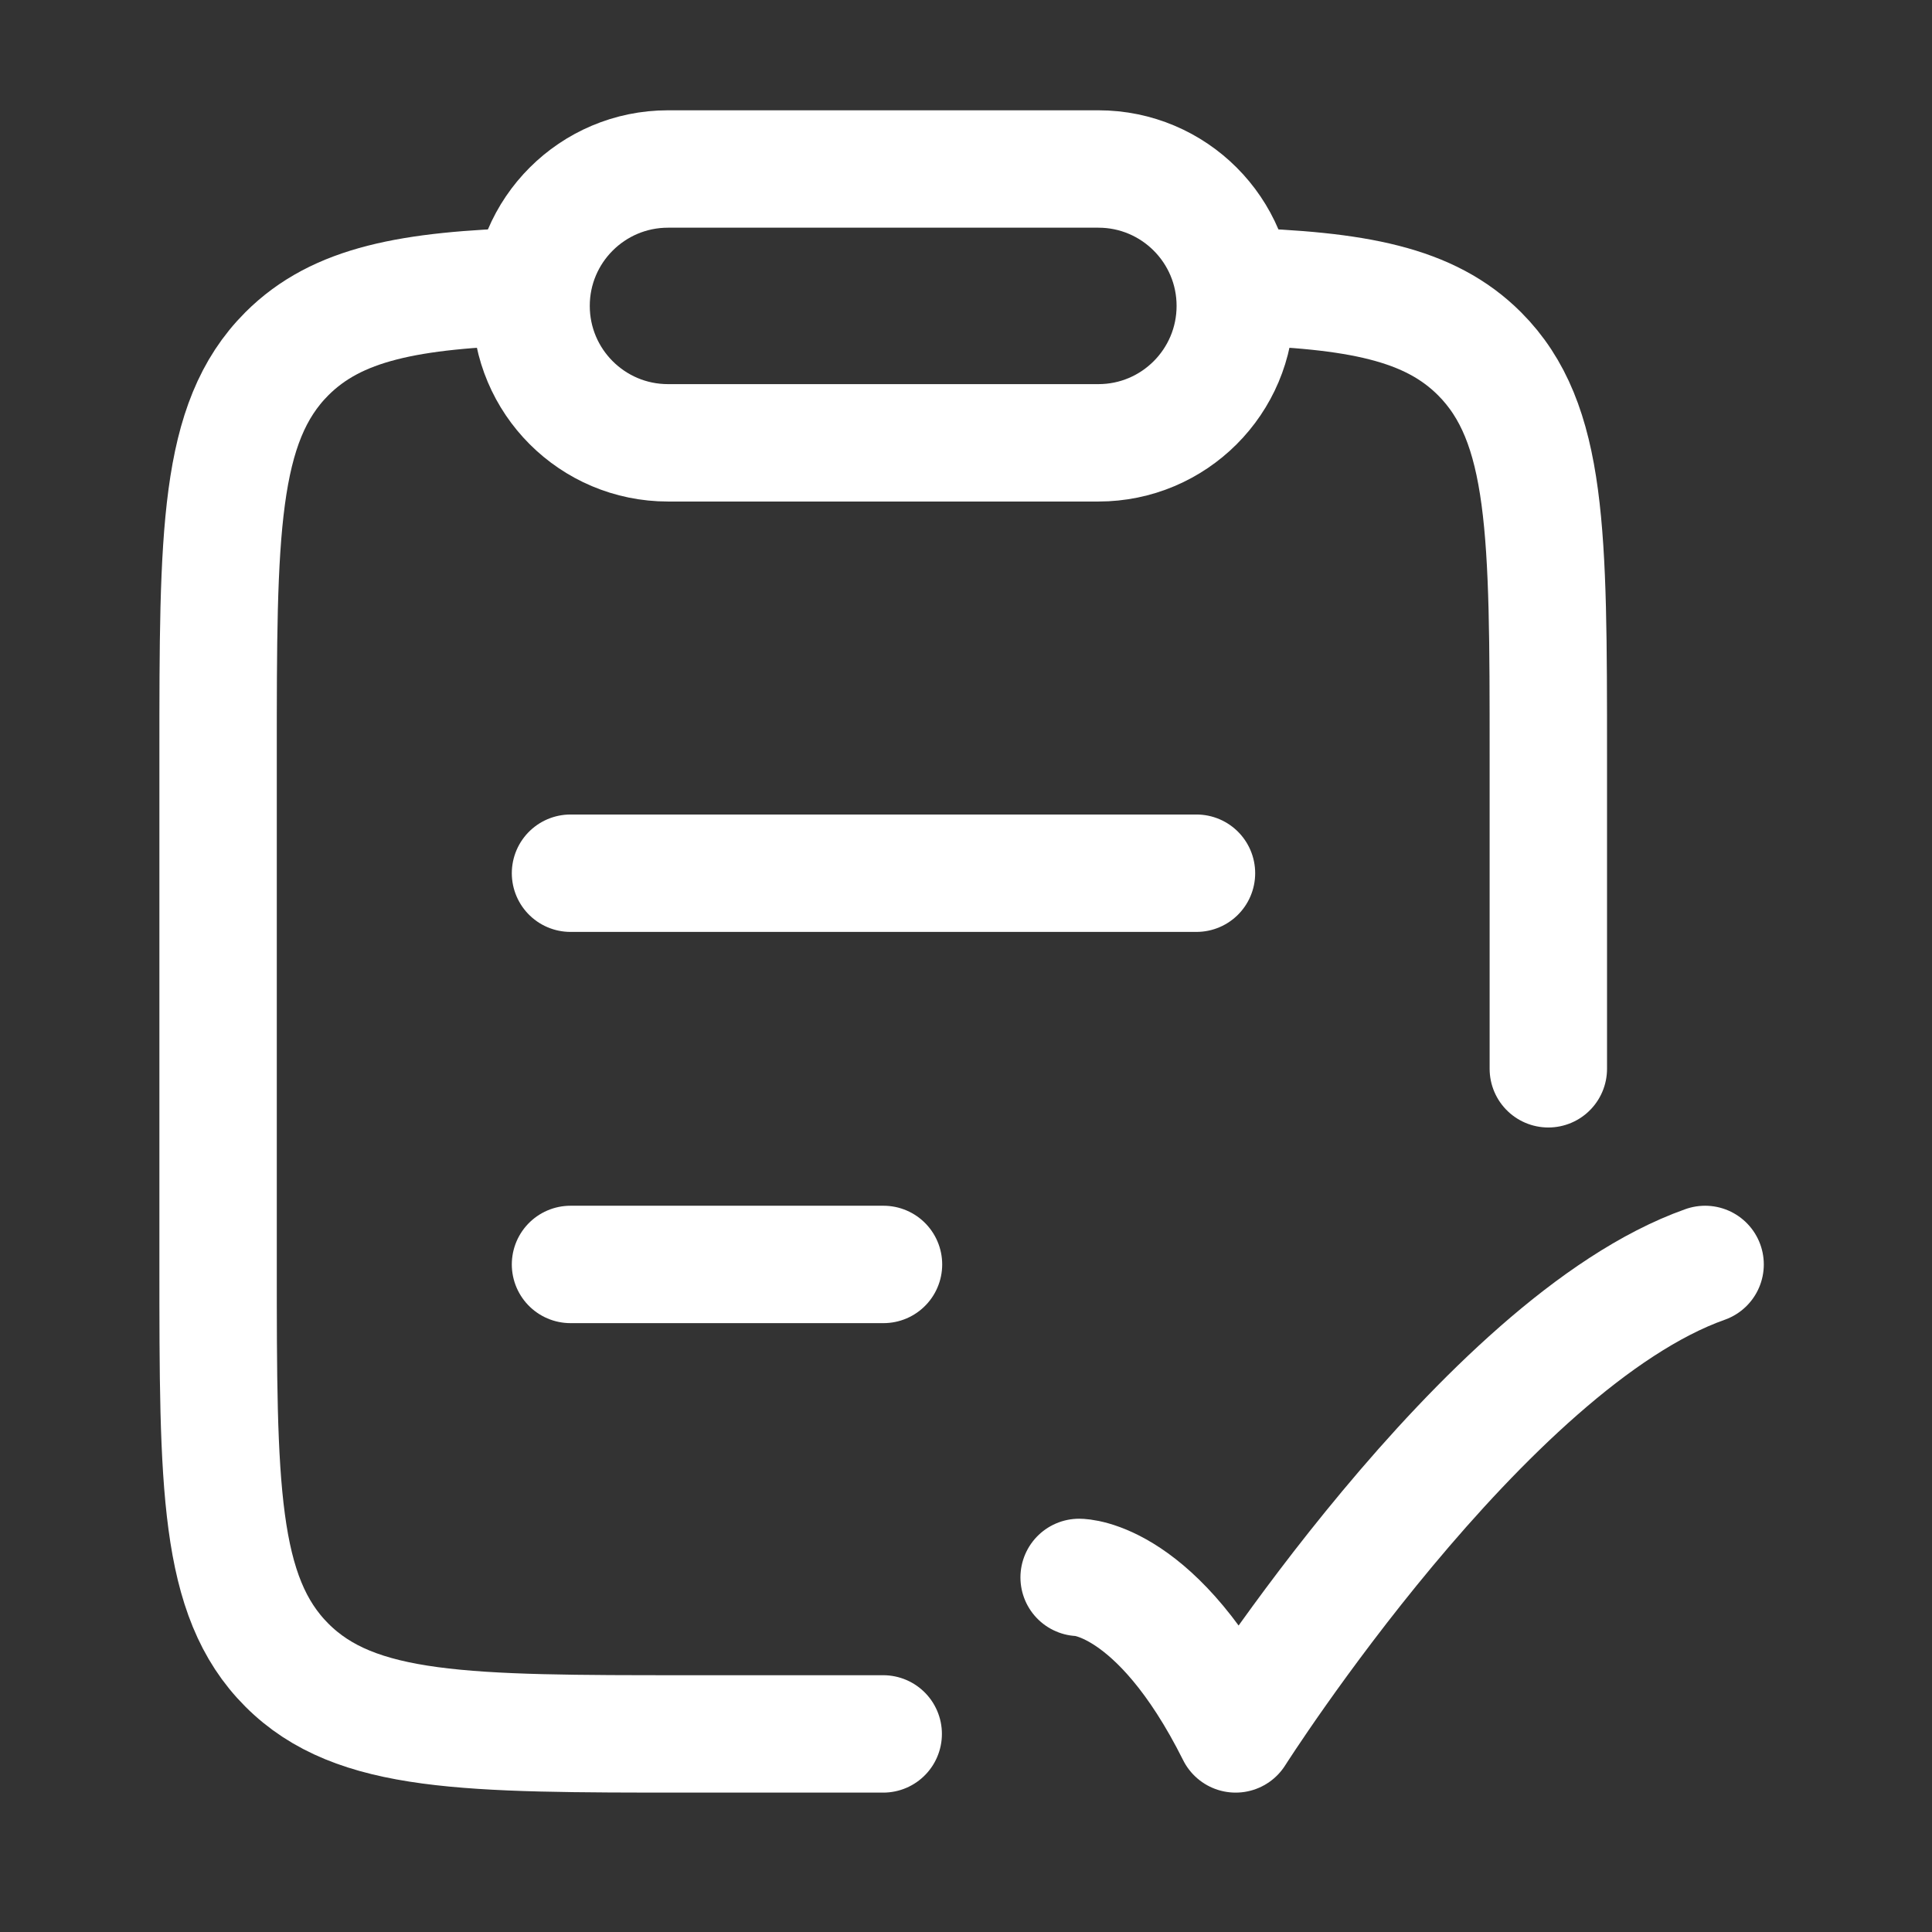
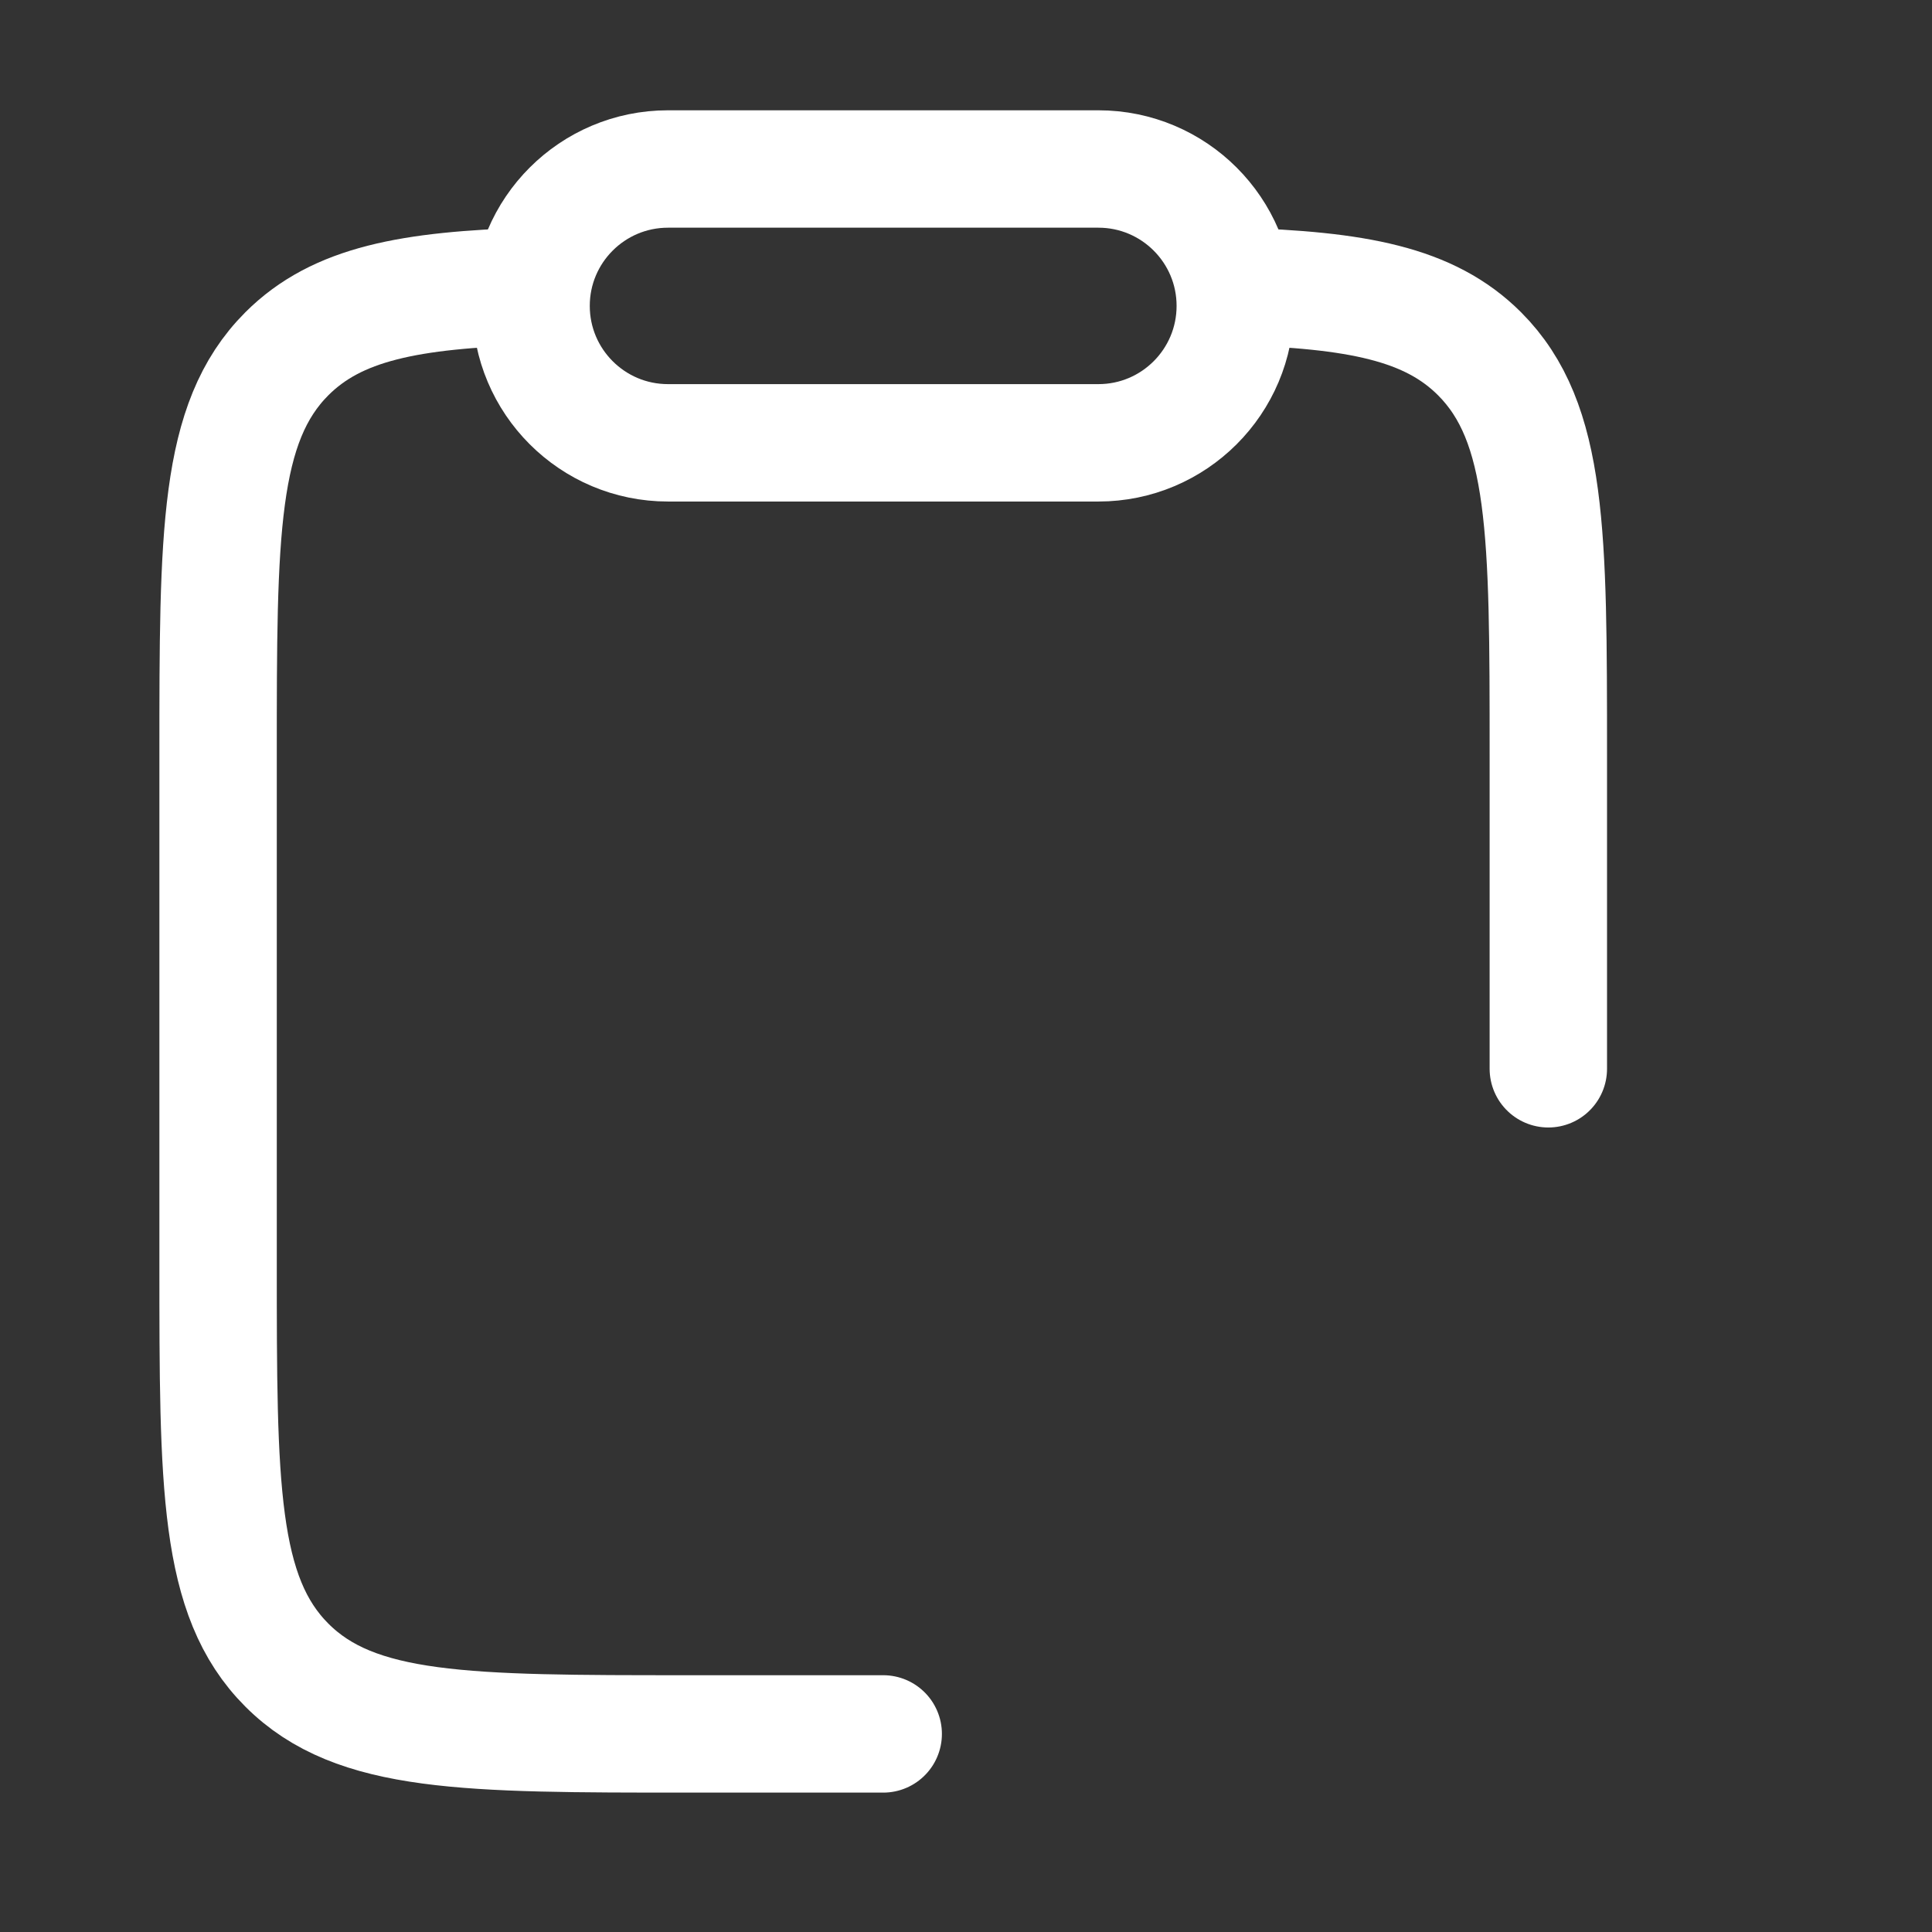
<svg xmlns="http://www.w3.org/2000/svg" width="34" height="34" viewBox="0 0 34 34" fill="none">
  <rect x="0" y="0" width="34" height="34" fill="#333333" stroke="none" />
-   <path d="M18.991 27.76C18.991 27.76 20.368 27.76 21.745 30.514C21.745 30.514 26.119 23.629 30.007 22.252" stroke="white" stroke-width="2.066" stroke-linecap="round" stroke-linejoin="round" />
-   <path d="M10.04 22.252H15.548M10.04 15.367H21.056" stroke="white" stroke-width="2.066" stroke-linecap="round" />
  <path d="M9.352 5.039C7.209 5.103 5.932 5.342 5.048 6.226C3.838 7.438 3.838 9.387 3.838 13.285V22.244C3.838 26.143 3.838 28.092 5.048 29.303C6.258 30.514 8.205 30.514 12.1 30.514H15.543M21.734 5.039C23.877 5.103 25.154 5.342 26.038 6.226C27.248 7.438 27.248 9.387 27.248 13.285V18.809" stroke="white" stroke-width="2.066" stroke-linecap="round" />
  <path d="M9.346 5.383C9.346 4.053 10.425 2.974 11.756 2.974H19.33C20.66 2.974 21.739 4.053 21.739 5.383C21.739 6.714 20.66 7.793 19.33 7.793H11.756C10.425 7.793 9.346 6.714 9.346 5.383Z" stroke="white" stroke-width="2.066" stroke-linejoin="round" />
</svg>